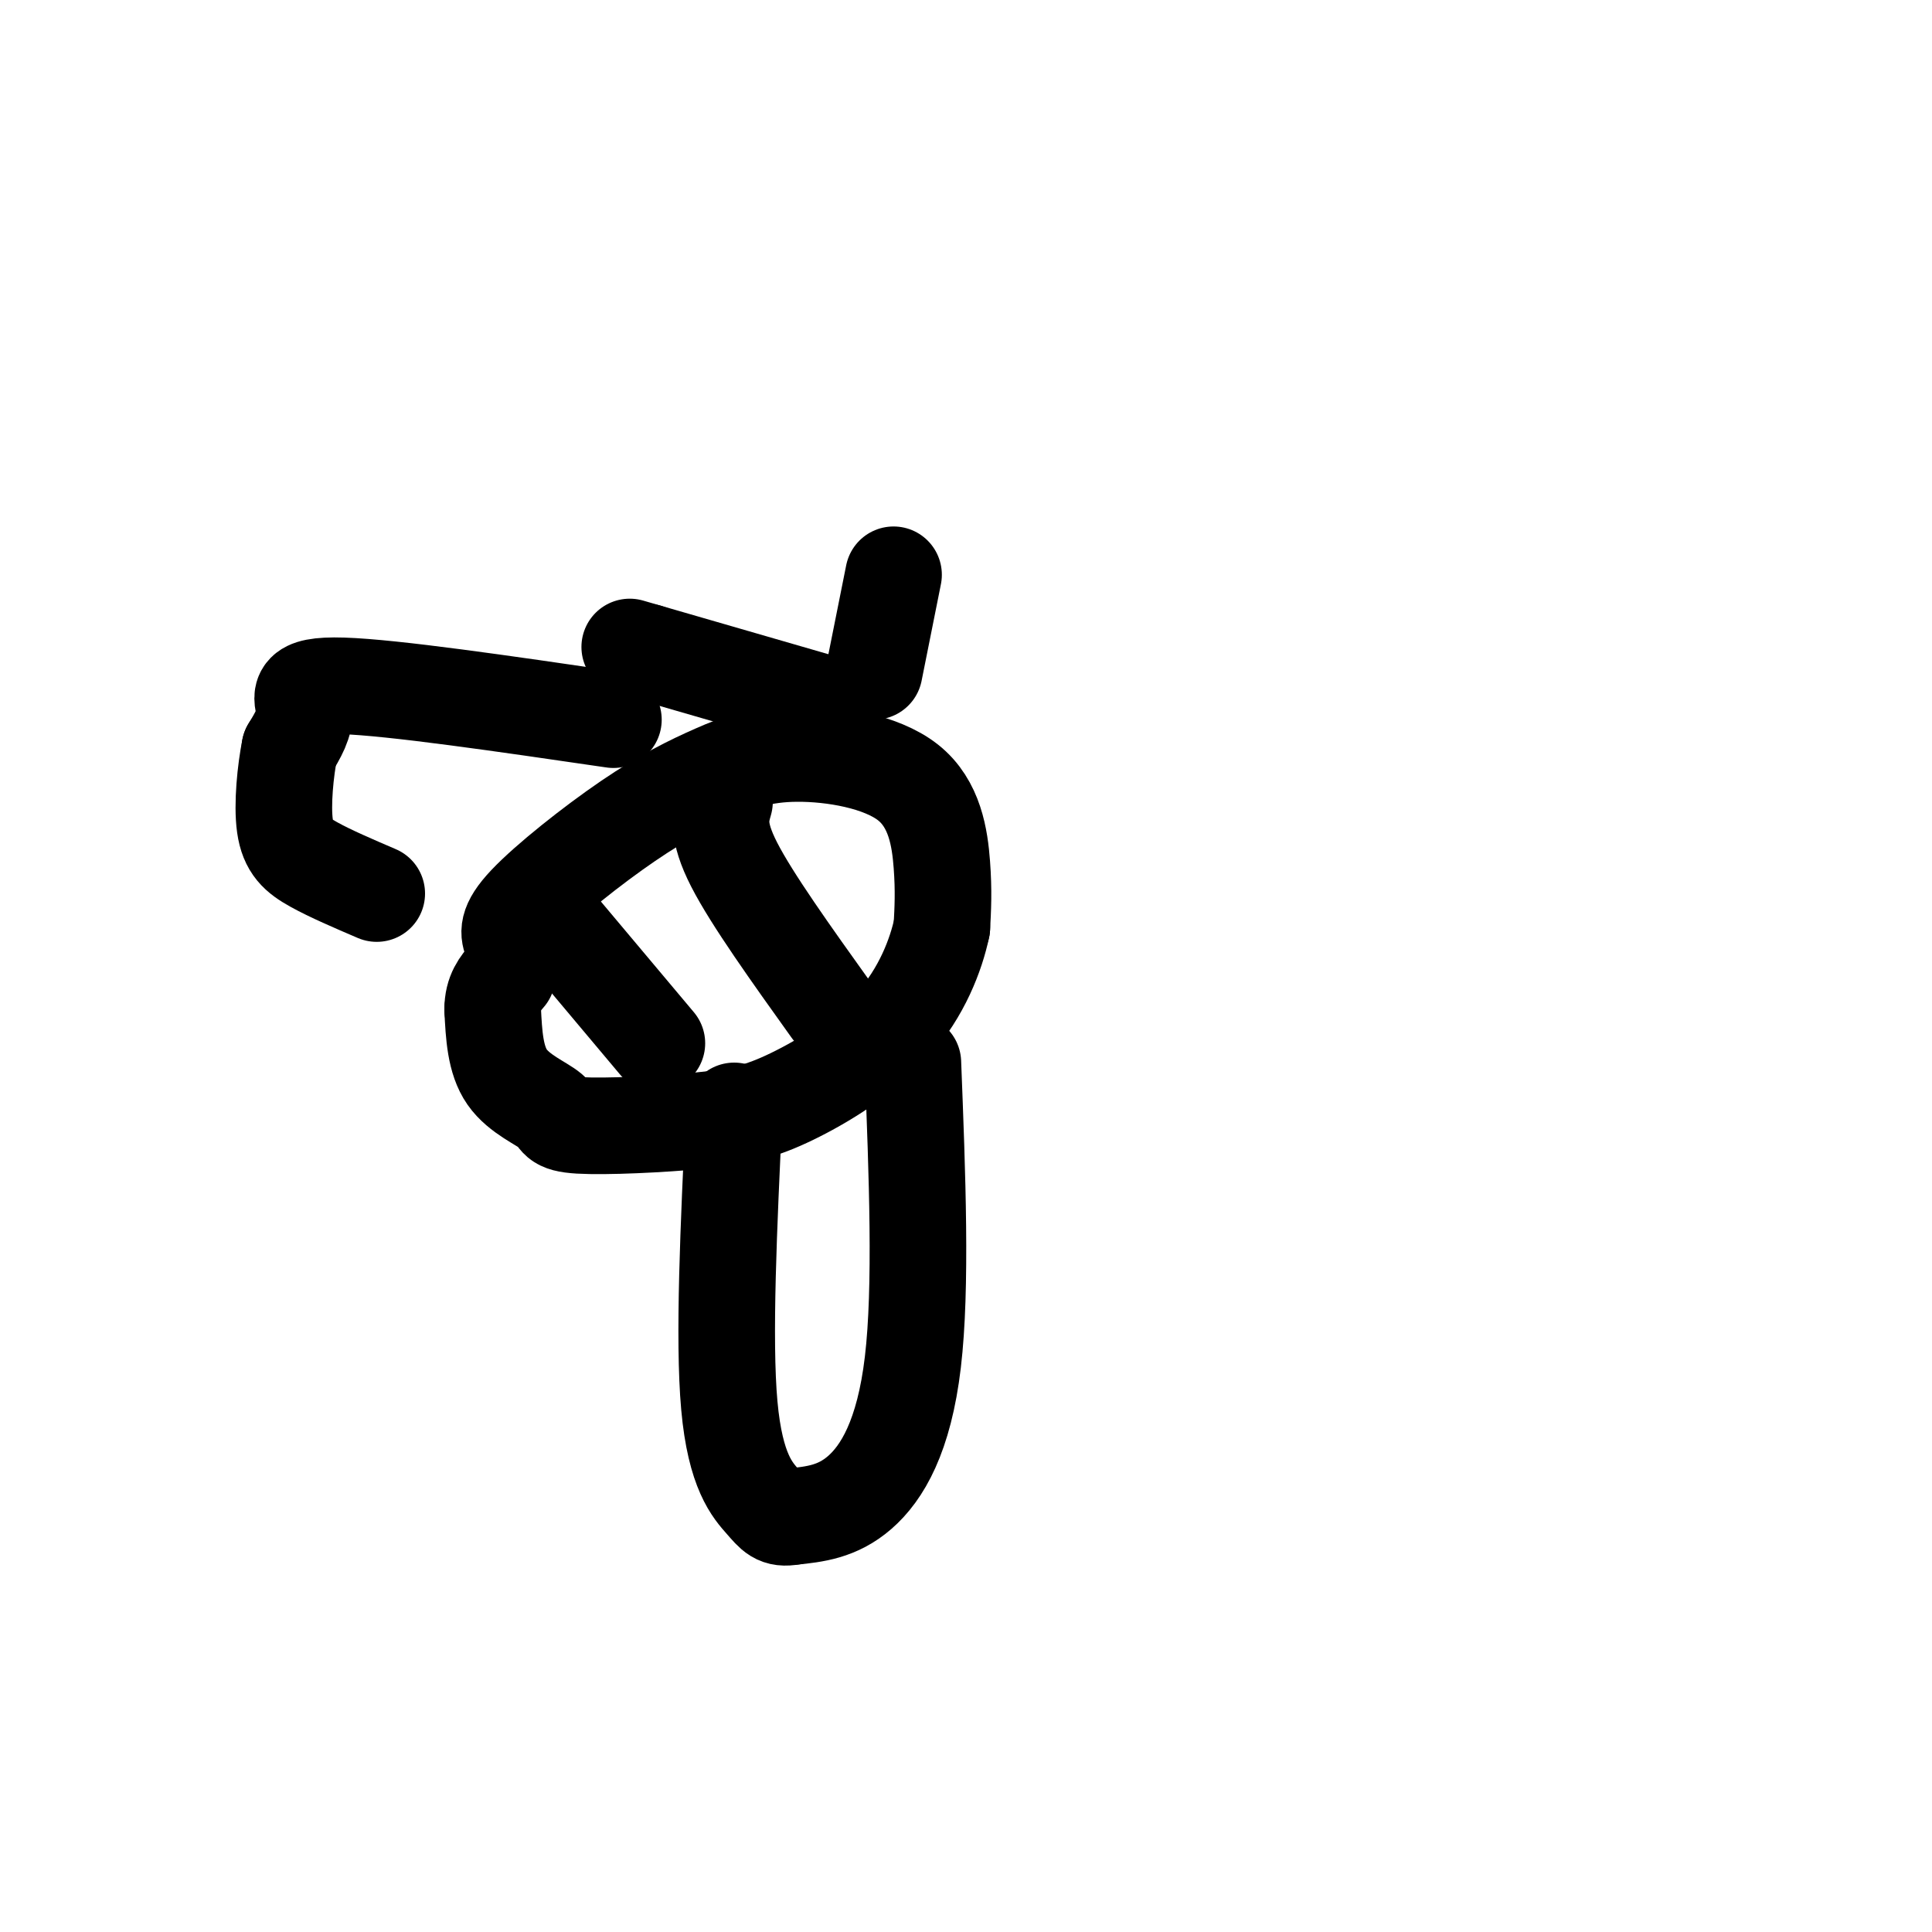
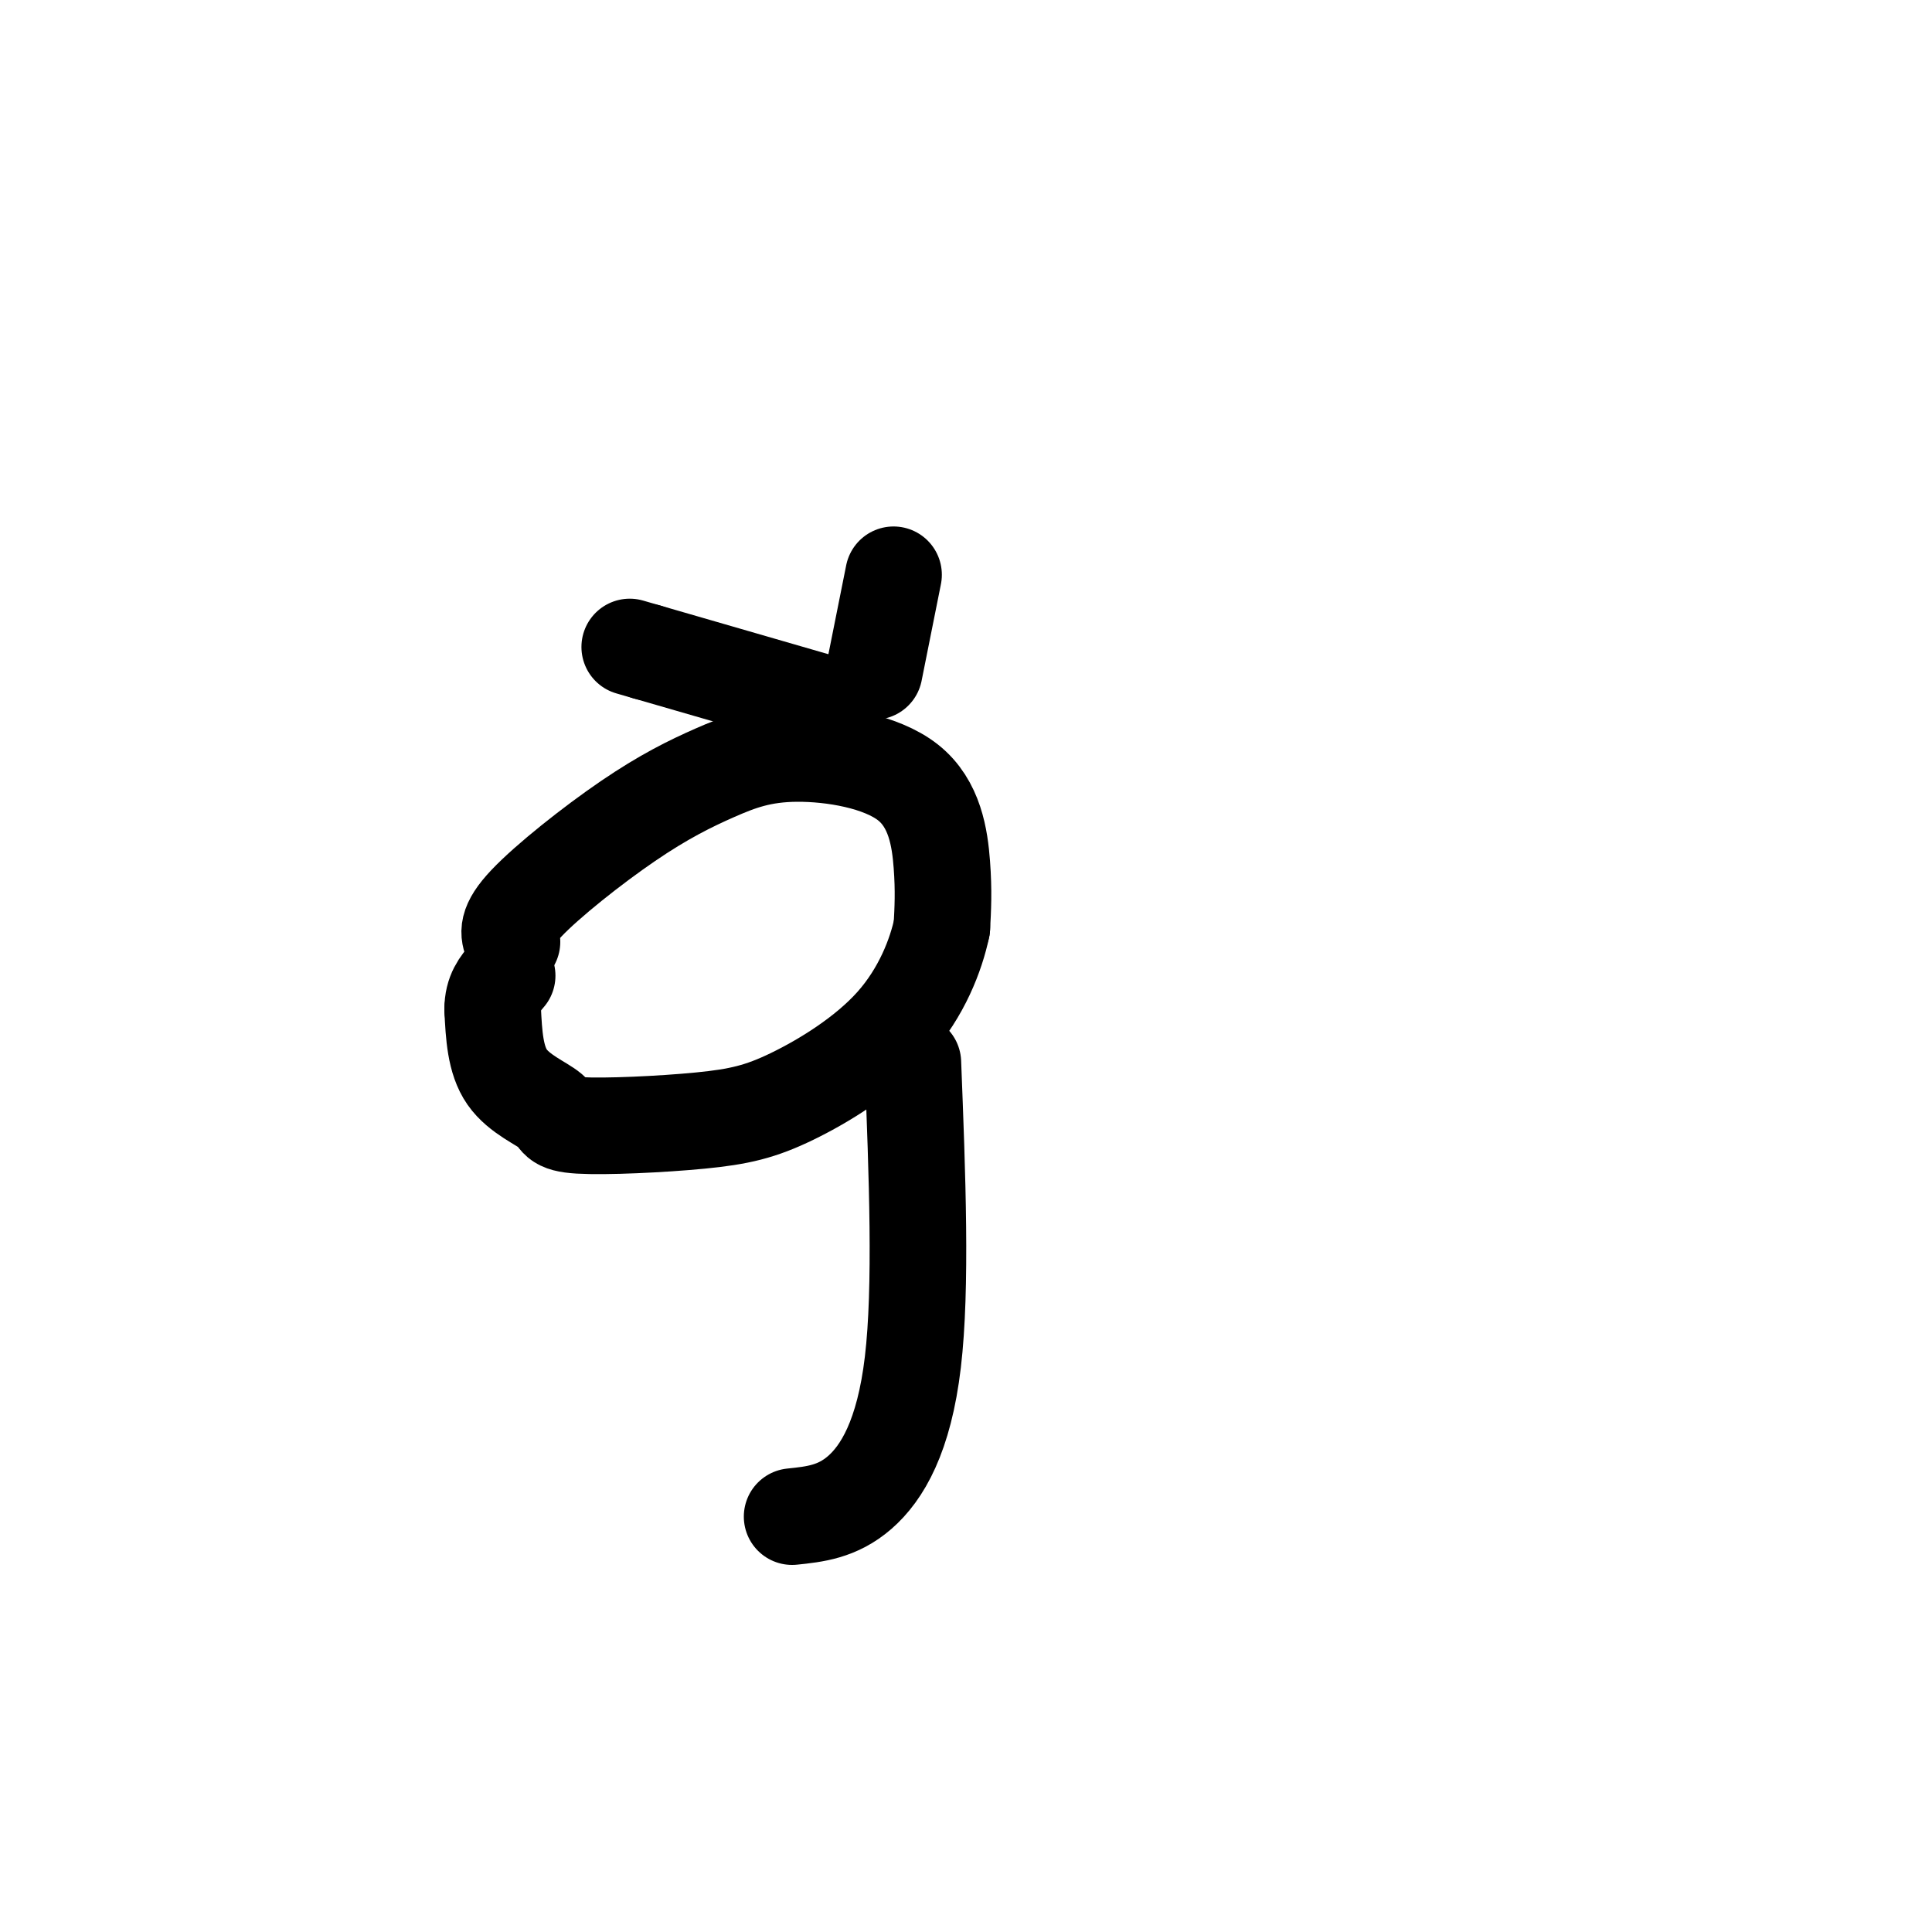
<svg xmlns="http://www.w3.org/2000/svg" viewBox="0 0 400 400" version="1.1">
  <g fill="none" stroke="#000000" stroke-width="20" stroke-linecap="round" stroke-linejoin="round">
    <path d="M106,195c-0.656,-1.722 -1.312,-3.444 3,-8c4.312,-4.556 13.594,-11.945 21,-17c7.406,-5.055 12.938,-7.774 18,-10c5.062,-2.226 9.656,-3.957 17,-4c7.344,-0.043 17.439,1.604 23,6c5.561,4.396 6.589,11.542 7,17c0.411,5.458 0.206,9.229 0,13" />
    <path d="M195,192c-1.195,5.705 -4.182,13.469 -10,20c-5.818,6.531 -14.466,11.829 -21,15c-6.534,3.171 -10.955,4.214 -19,5c-8.045,0.786 -19.713,1.314 -25,1c-5.287,-0.314 -4.193,-1.469 -6,-3c-1.807,-1.531 -6.516,-3.437 -9,-7c-2.484,-3.563 -2.742,-8.781 -3,-14" />
    <path d="M102,209c0.000,-3.500 1.500,-5.250 3,-7" />
-     <path d="M150,166c-0.833,2.917 -1.667,5.833 2,13c3.667,7.167 11.833,18.583 20,30" />
-     <path d="M115,191c0.000,0.000 21.000,25.000 21,25" />
    <path d="M172,146c0.000,0.000 -38.000,-11.000 -38,-11" />
    <path d="M134,135c-6.333,-1.833 -3.167,-0.917 0,0" />
    <path d="M181,139c0.000,0.000 4.000,-20.000 4,-20" />
-     <path d="M127,149c-22.822,-3.333 -45.644,-6.667 -56,-7c-10.356,-0.333 -8.244,2.333 -8,5c0.244,2.667 -1.378,5.333 -3,8" />
-     <path d="M60,155c-0.893,4.452 -1.625,11.583 -1,16c0.625,4.417 2.607,6.119 6,8c3.393,1.881 8.196,3.940 13,6" />
    <path d="M189,220c0.911,23.289 1.822,46.578 0,62c-1.822,15.422 -6.378,22.978 -11,27c-4.622,4.022 -9.311,4.511 -14,5" />
-     <path d="M164,314c-3.095,0.560 -3.833,-0.542 -6,-3c-2.167,-2.458 -5.762,-6.274 -7,-20c-1.238,-13.726 -0.119,-37.363 1,-61" />
  </g>
</svg>